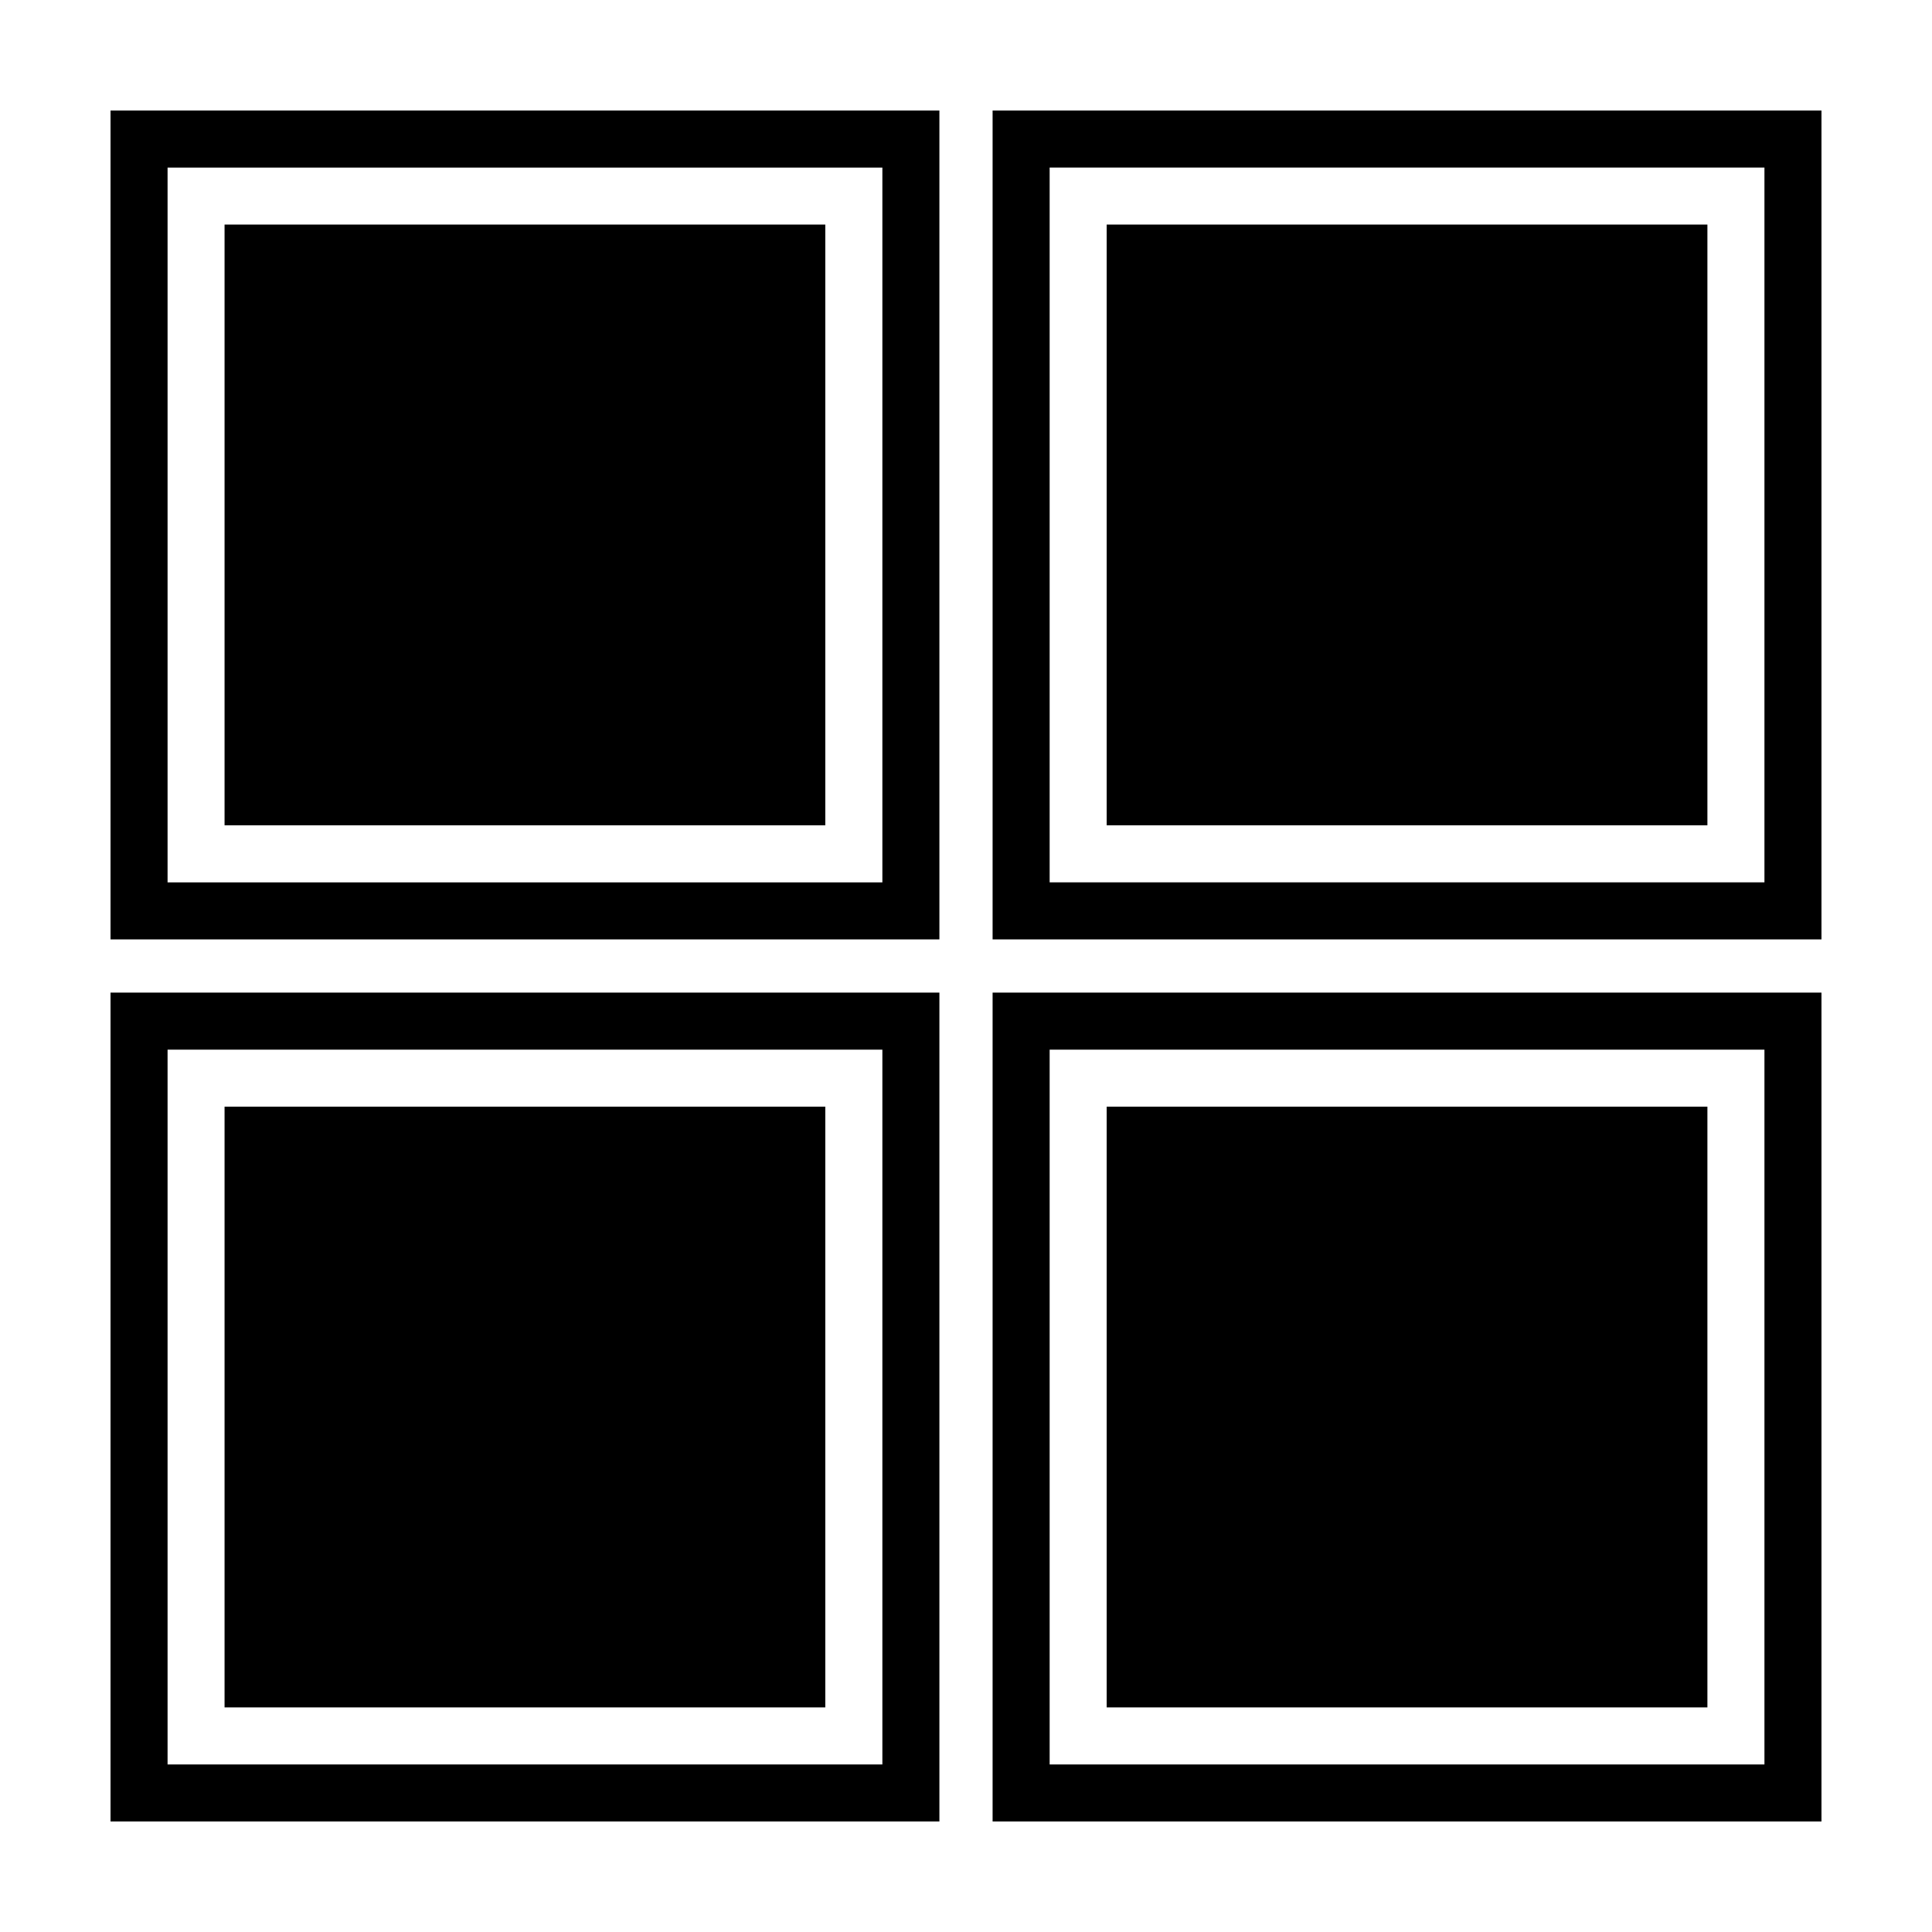
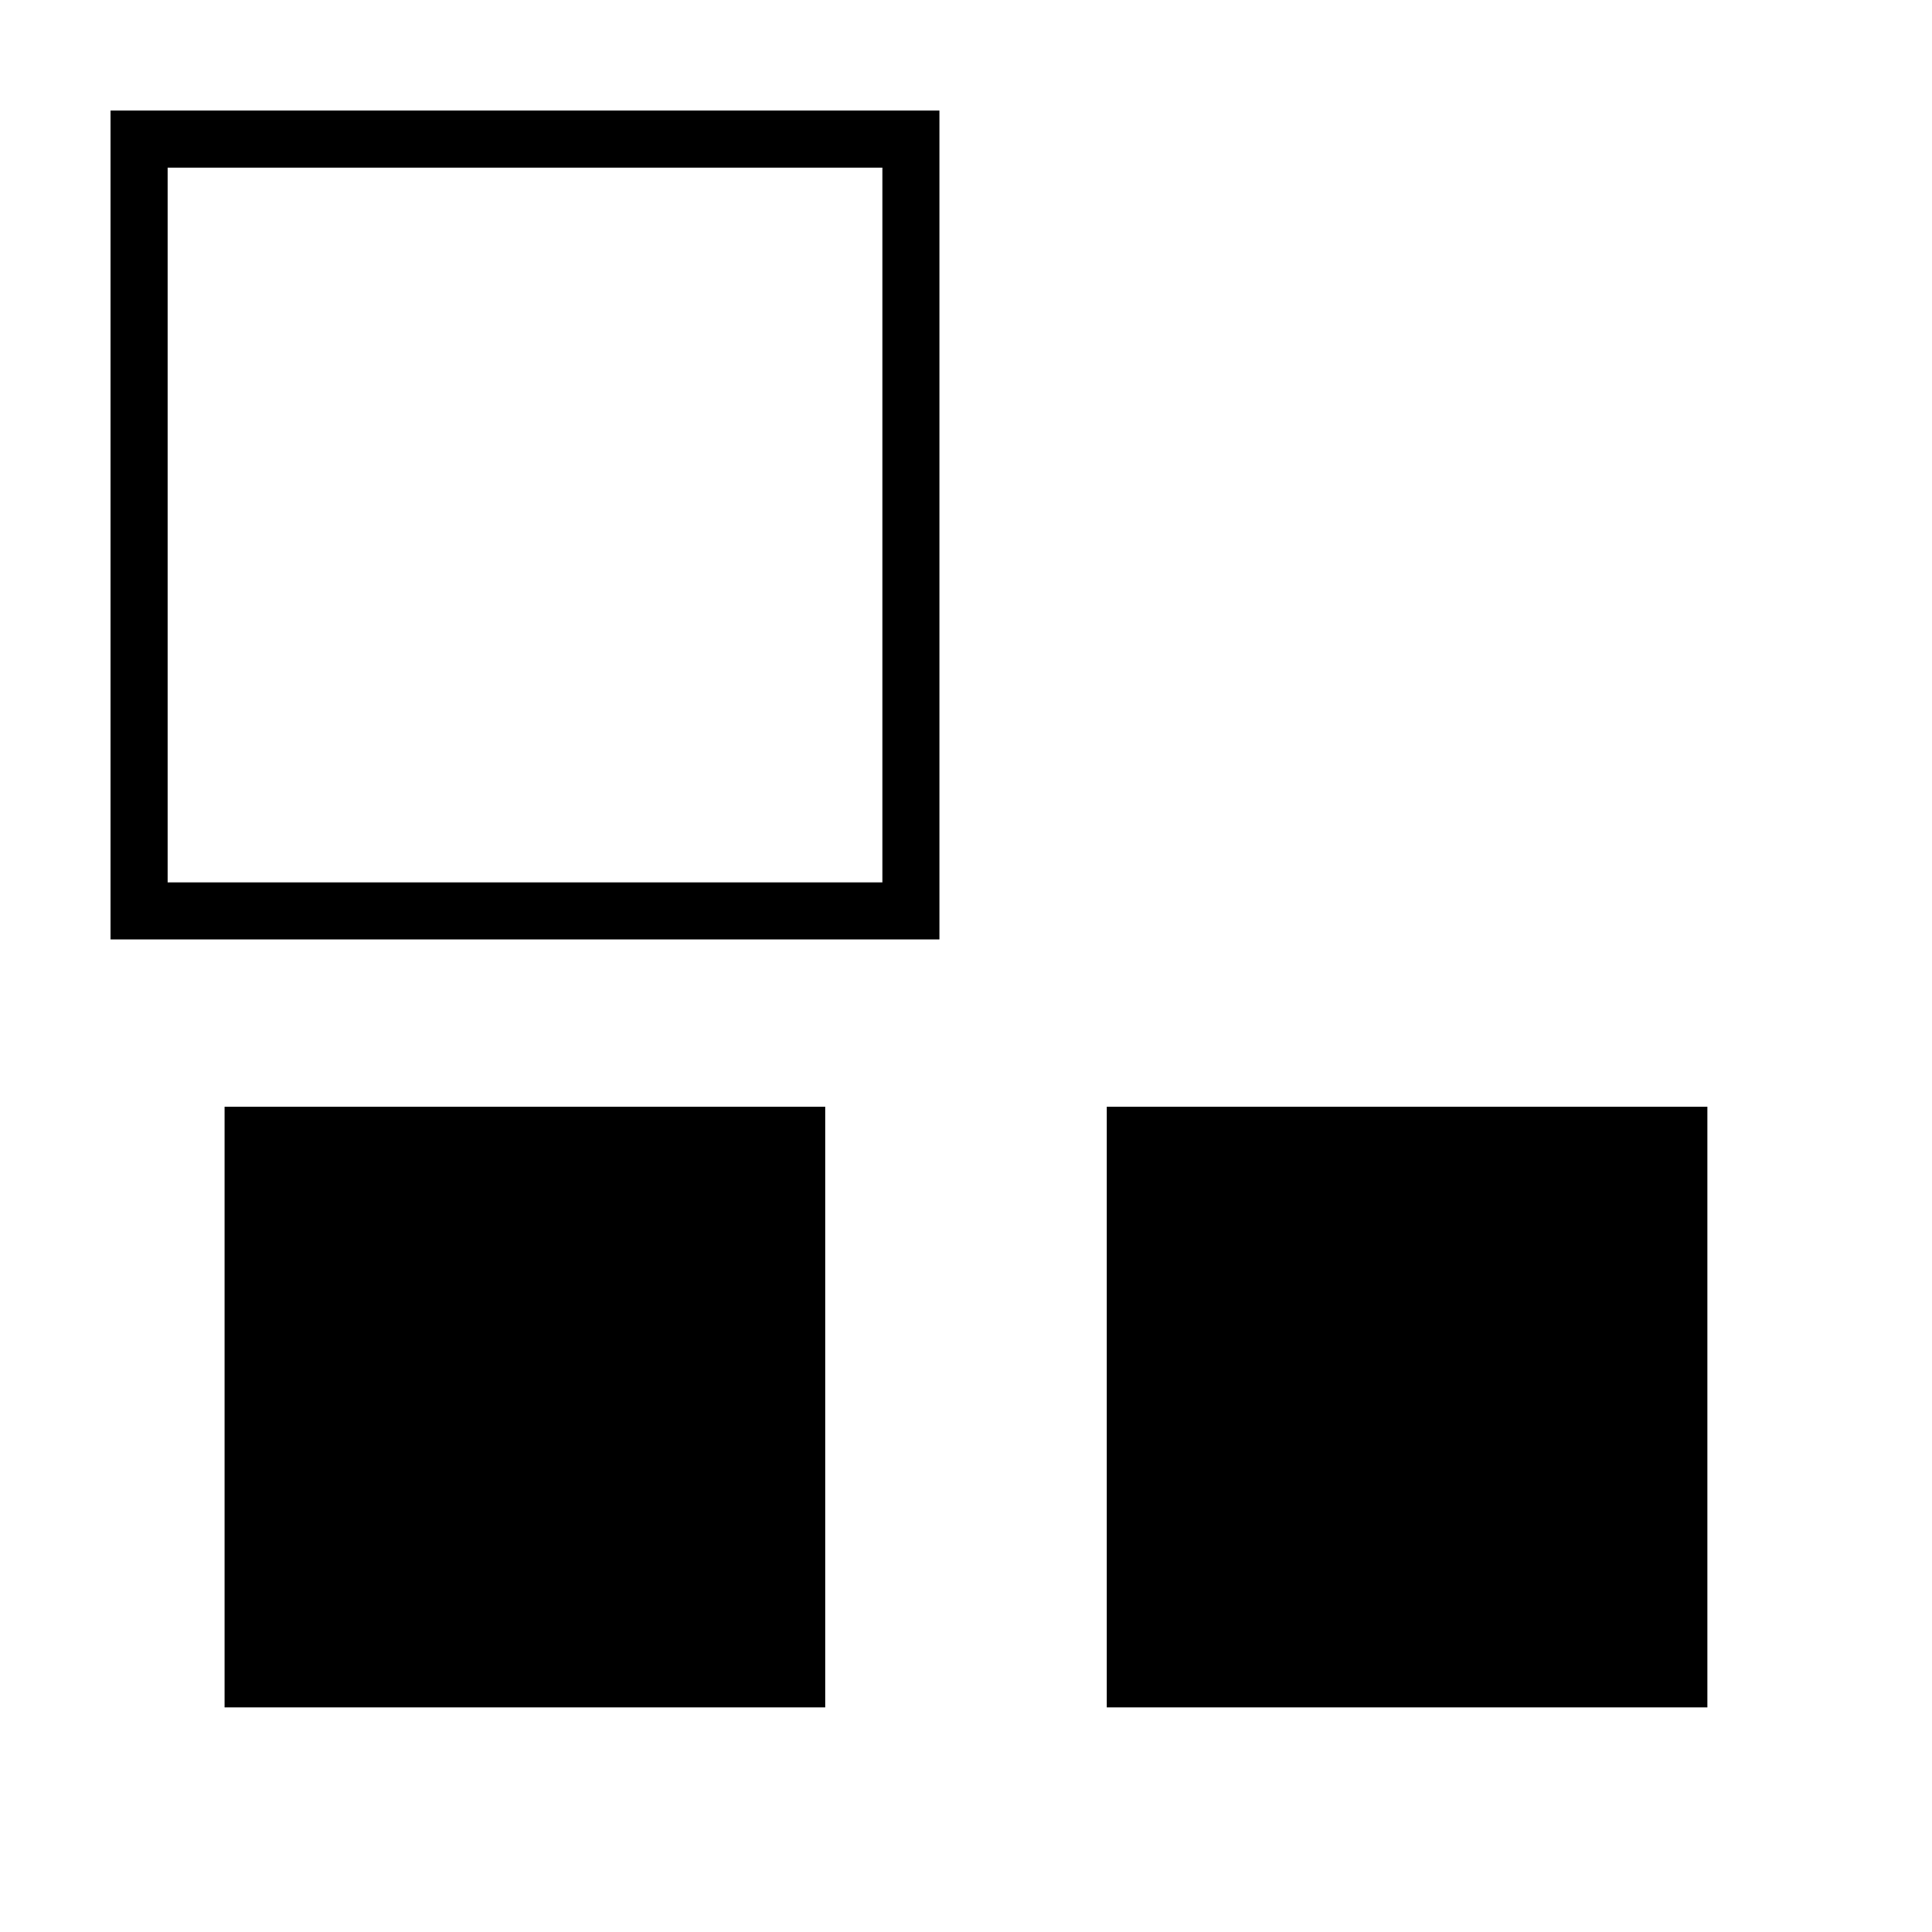
<svg xmlns="http://www.w3.org/2000/svg" fill="#000000" width="800px" height="800px" version="1.1" viewBox="144 144 512 512">
  <g>
    <path d="m392.95 173.29h-219.66v219.66h219.66zm-15.113 204.55h-189.43v-189.43h189.43z" />
-     <path d="m203.51 203.51h159.2v159.2h-159.2z" />
-     <path d="m407.05 392.95h219.66v-219.66h-219.66zm15.117-204.55h189.43v189.43h-189.43z" />
-     <path d="m437.28 203.51h159.2v159.2h-159.2z" />
-     <path d="m392.95 407.05h-219.66v219.66h219.66zm-15.113 204.55h-189.43v-189.43h189.43z" />
    <path d="m203.51 437.28h159.2v159.2h-159.2z" />
-     <path d="m407.05 626.71h219.66v-219.66h-219.66zm15.117-204.54h189.43v189.43h-189.43z" />
    <path d="m437.28 437.28h159.2v159.2h-159.2z" />
  </g>
</svg>